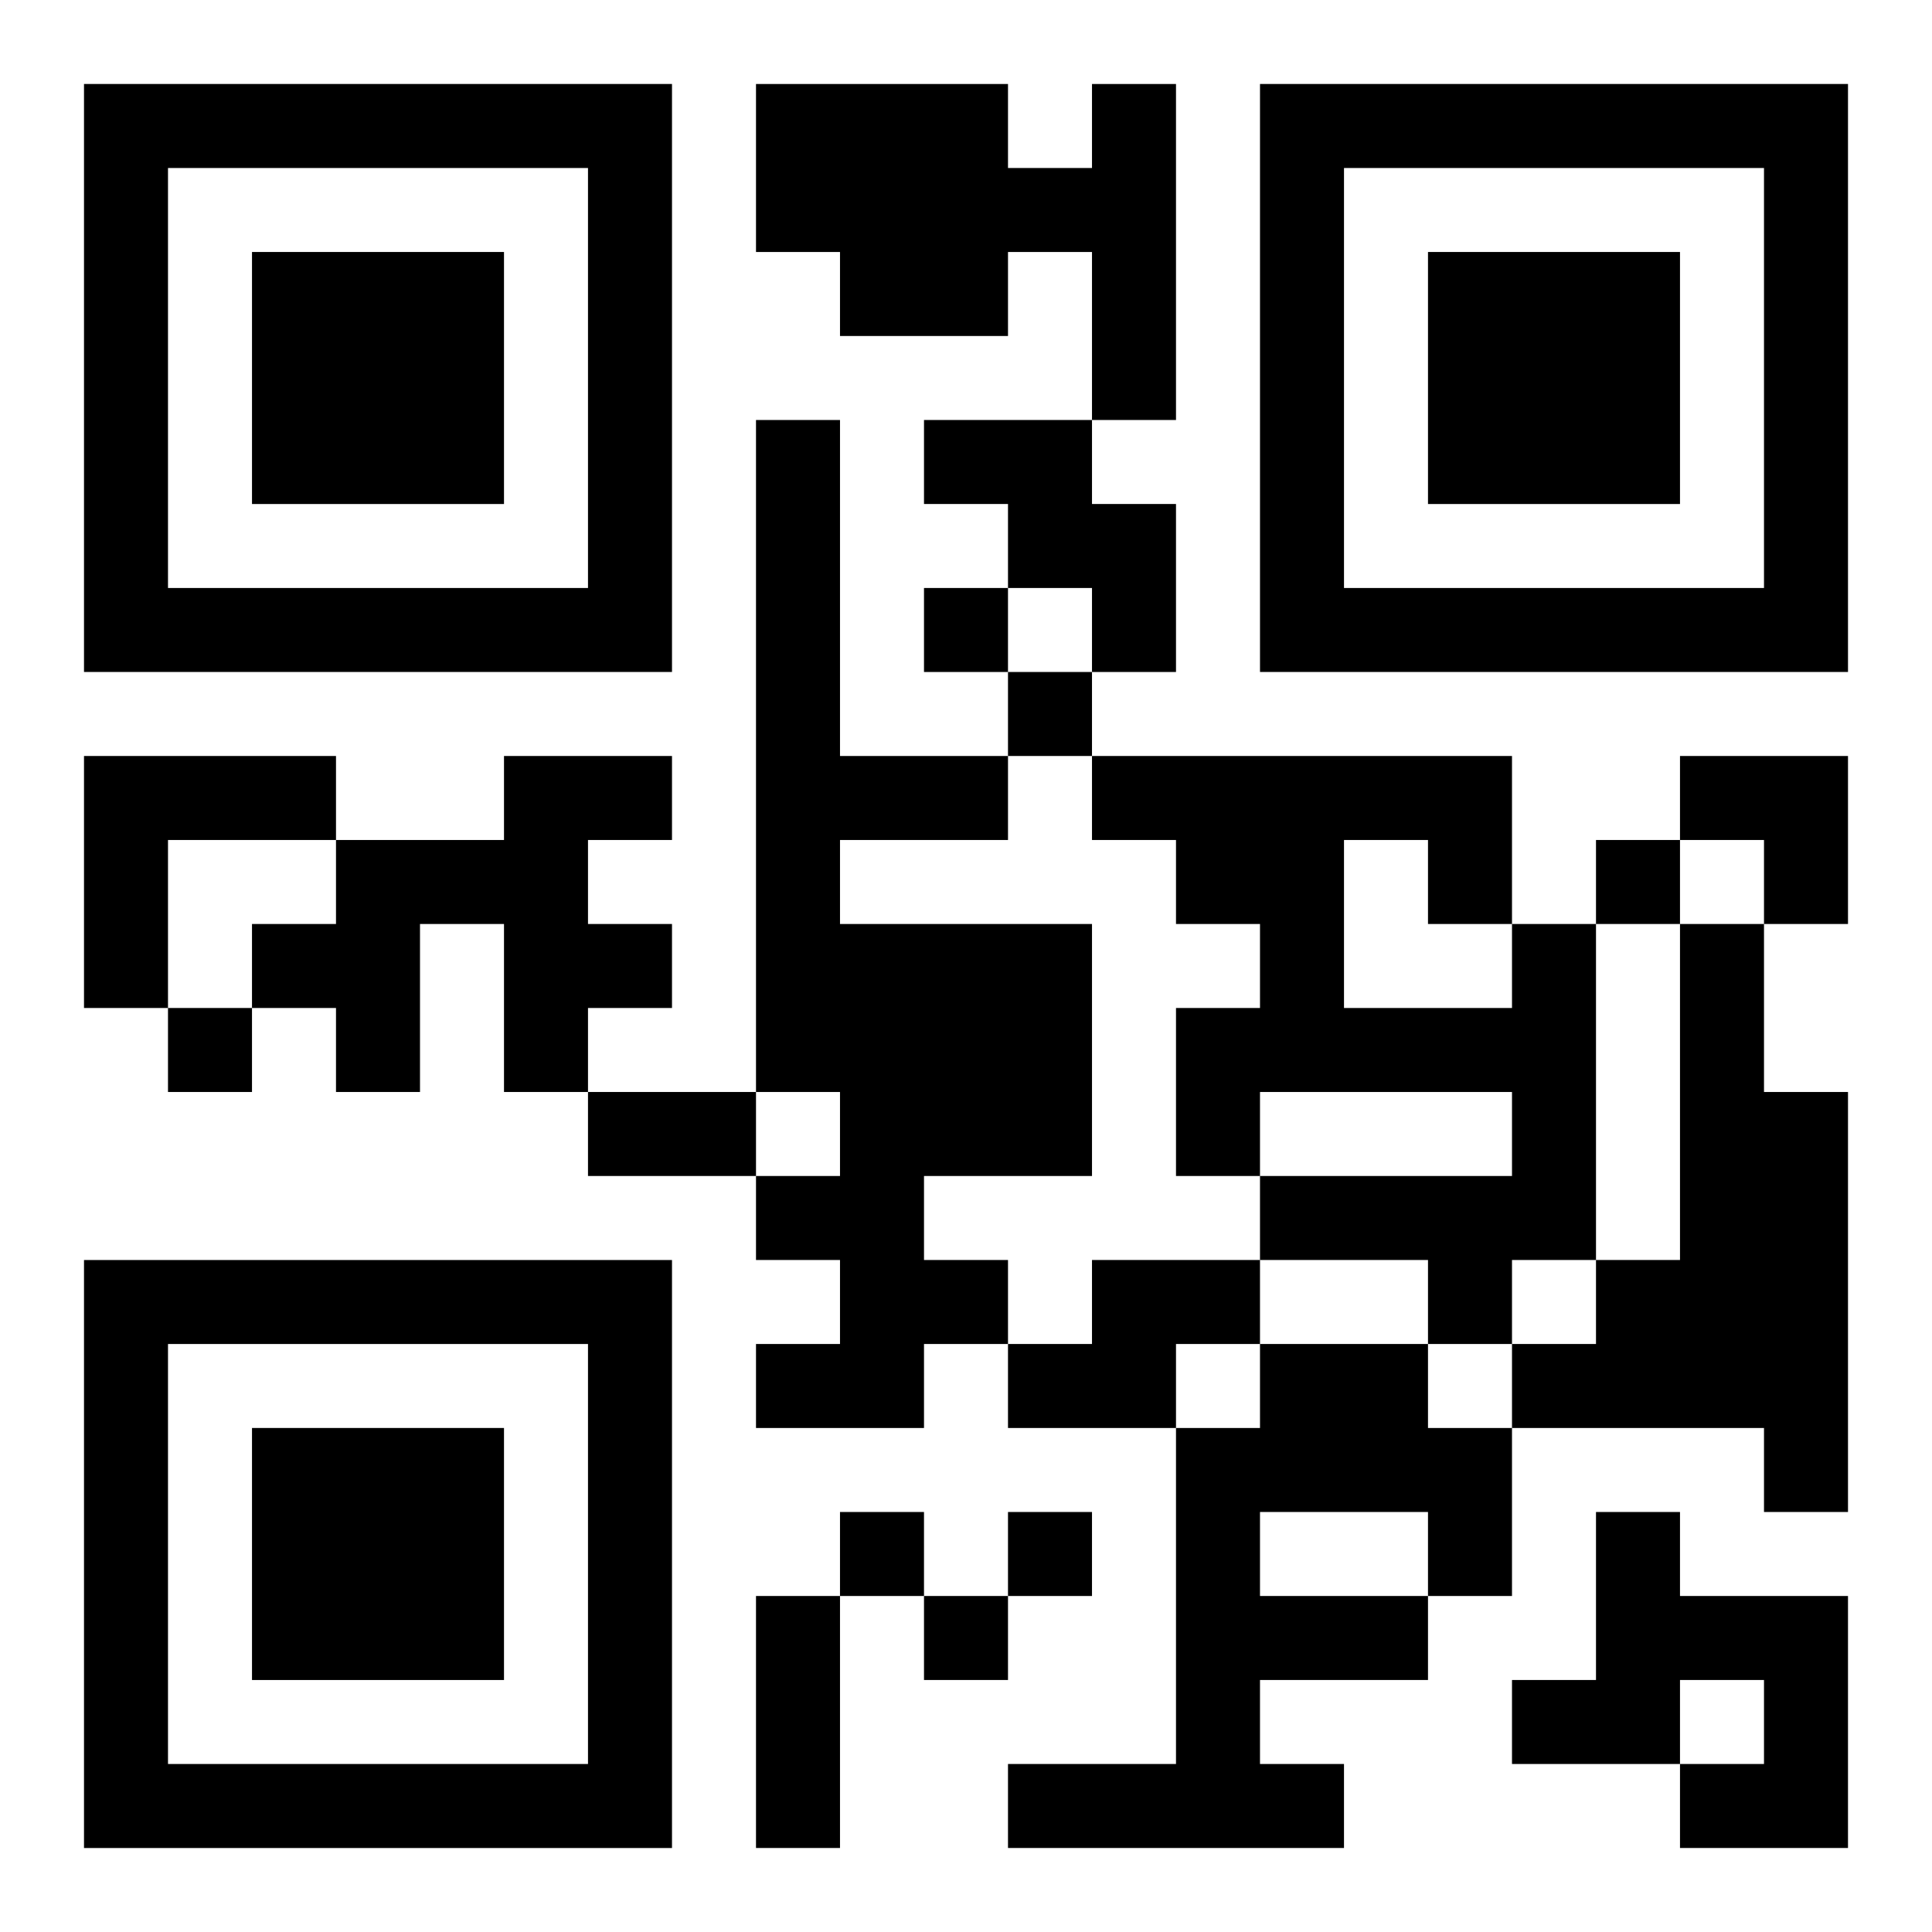
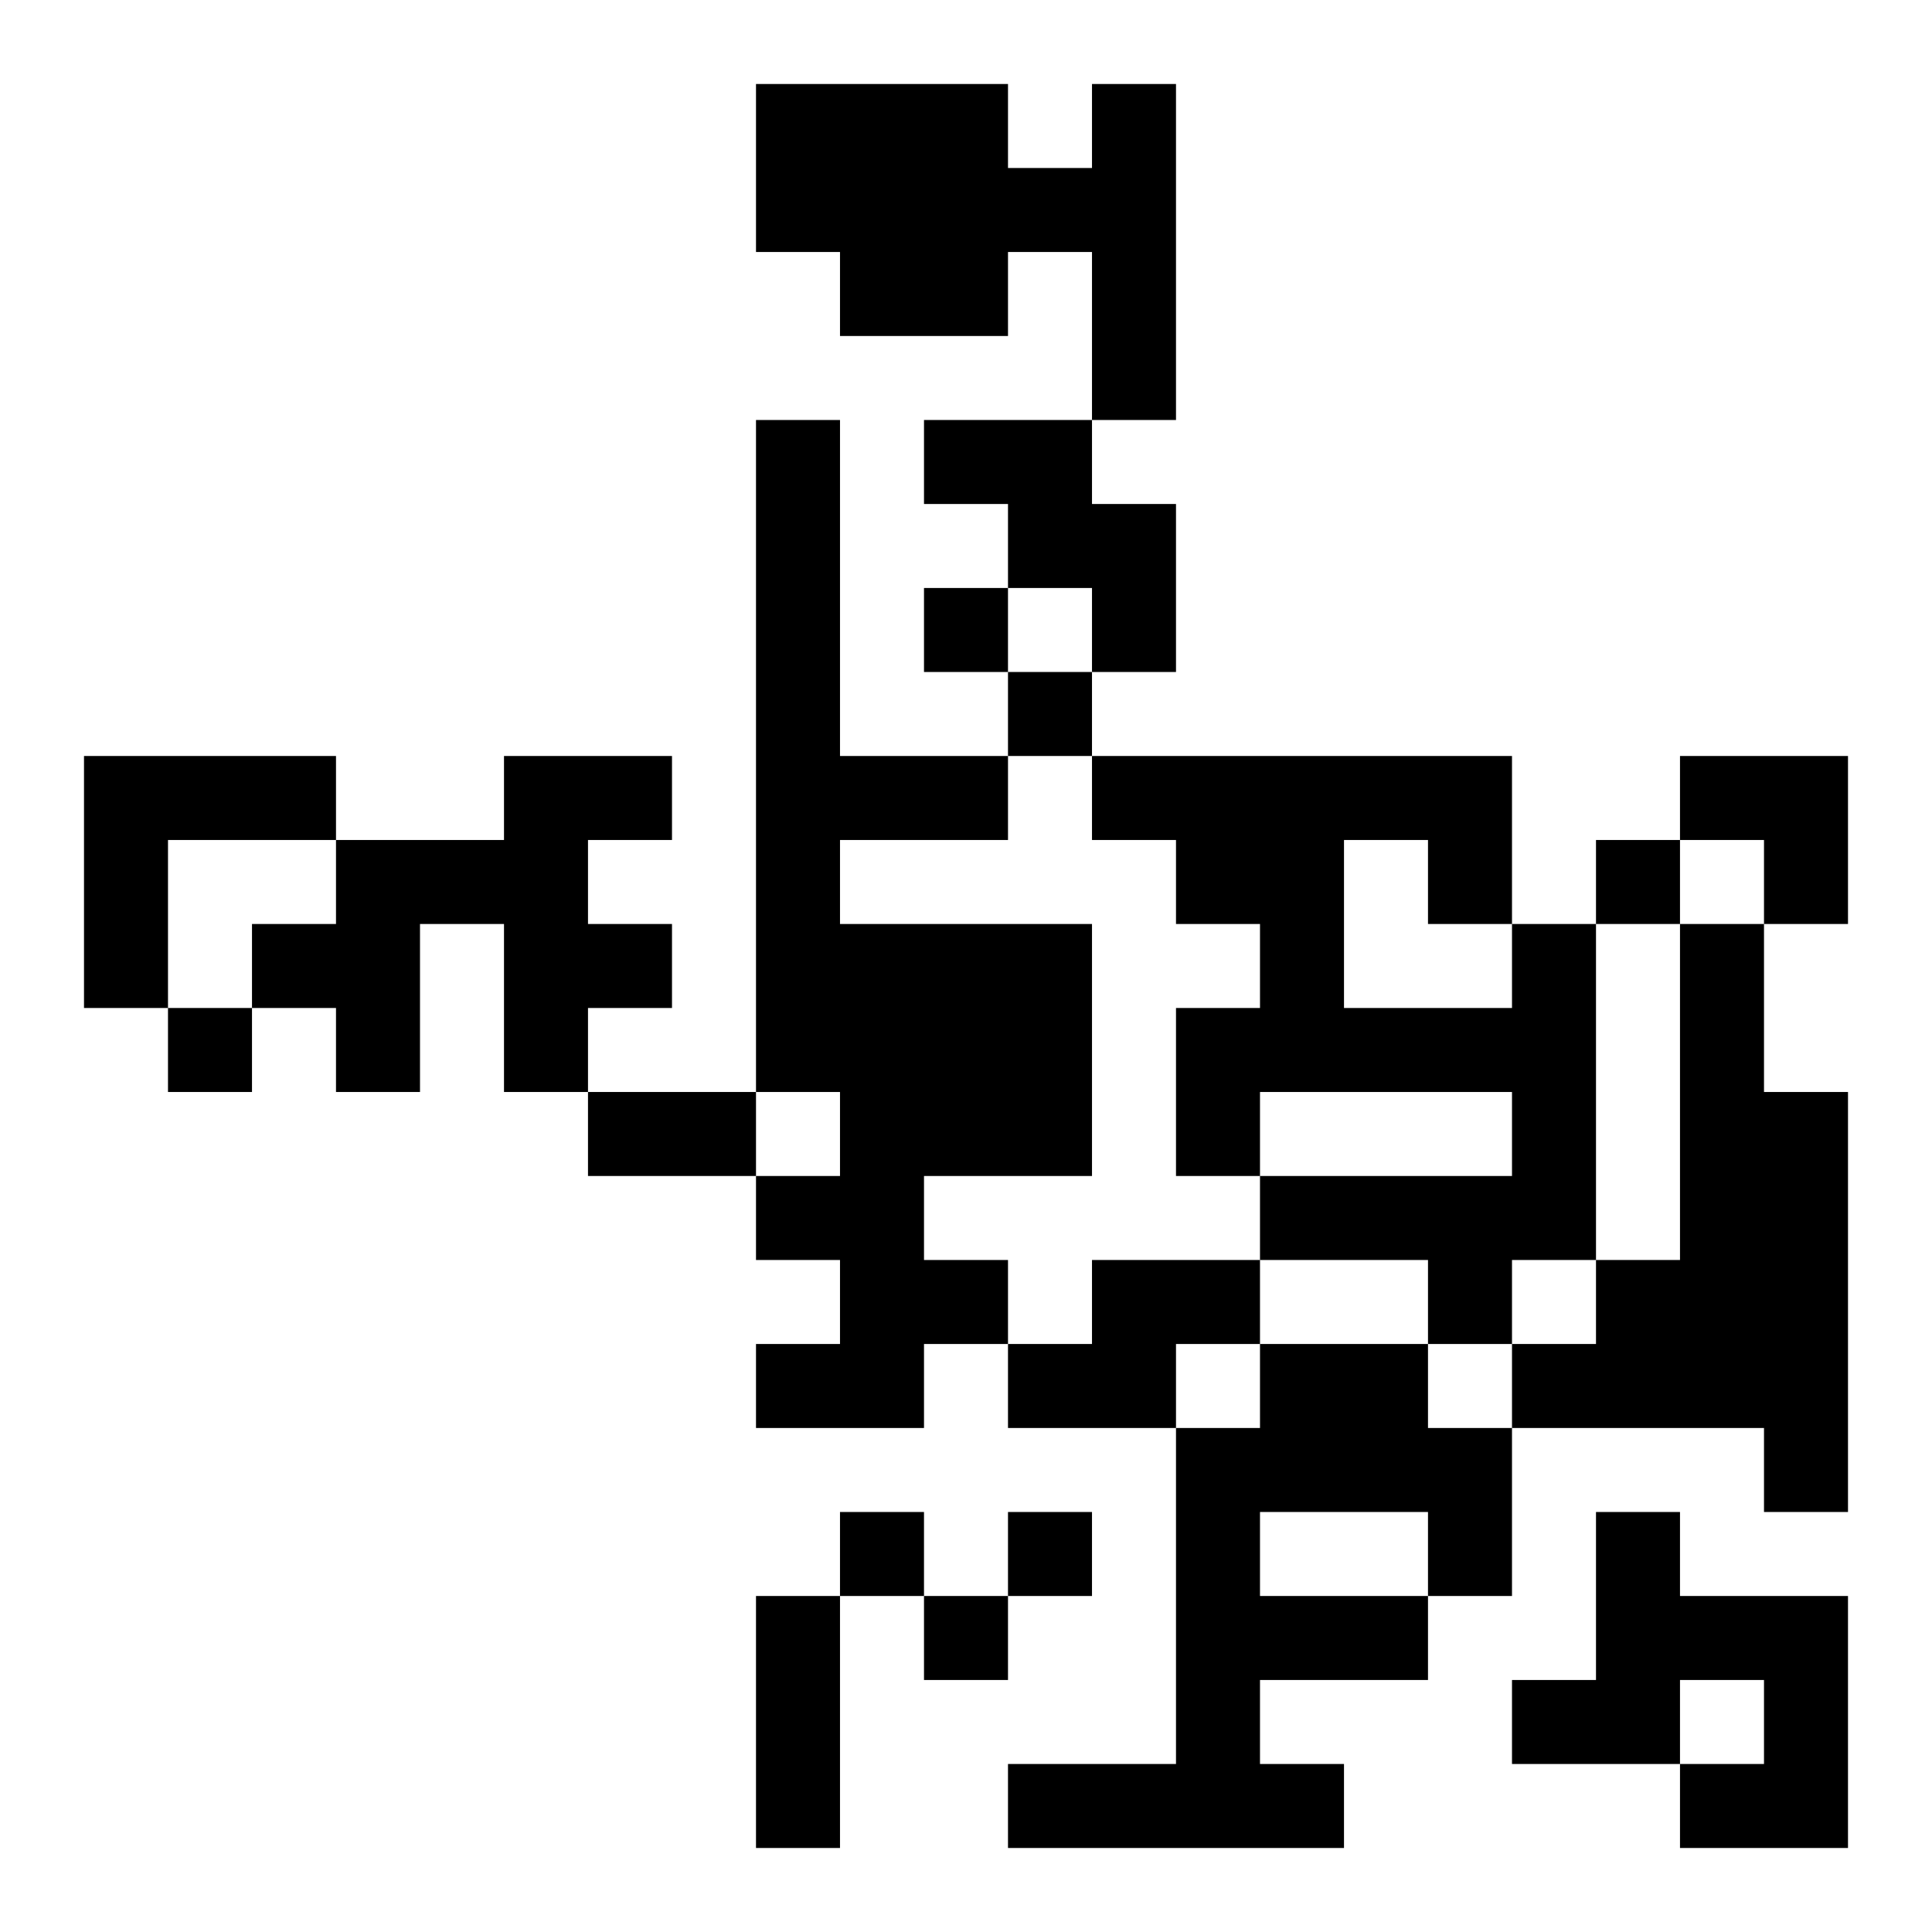
<svg xmlns="http://www.w3.org/2000/svg" xmlns:xlink="http://www.w3.org/1999/xlink" width="250" height="250" baseProfile="full" version="1.1" viewBox="-1 -1 23 23">
  <symbol id="a">
-     <path d="m0 7v7h7v-7h-7zm1 1h5v5h-5v-5zm1 1v3h3v-3h-3z" />
-   </symbol>
+     </symbol>
  <use y="-7" xlink:href="#a" />
  <use y="7" xlink:href="#a" />
  <use x="14" y="-7" xlink:href="#a" />
  <path d="m12 0h1v4h-1v-2h-1v1h-2v-1h-1v-2h3v1h1v-1m-4 4h1v4h2v1h-2v1h3v3h-2v1h1v1h-1v1h-2v-1h1v-1h-1v-1h1v-1h-1v-8m2 0h2v1h1v2h-1v-1h-1v-1h-1v-1m-10 4h3v1h-2v2h-1v-3m5 0h2v1h-1v1h1v1h-1v1h-1v-2h-1v2h-1v-1h-1v-1h1v-1h2v-1m12 2h1v4h-1v1h-1v-1h-2v-1h3v-1h-3v1h-1v-2h1v-1h-1v-1h-1v-1h5v2m-2-1v2h2v-1h-1v-1h-1m4 1h1v2h1v5h-1v-1h-3v-1h1v-1h1v-4m-7 4h2v1h-1v1h-2v-1h1v-1m2 1h2v1h1v2h-1v1h-2v1h1v1h-4v-1h2v-4h1v-1m0 2v1h2v-1h-2m4 0h1v1h2v3h-2v-1h1v-1h-1v1h-2v-1h1v-2m-8-11v1h1v-1h-1m1 1v1h1v-1h-1m7 2v1h1v-1h-1m-17 2v1h1v-1h-1m8 6v1h1v-1h-1m2 0v1h1v-1h-1m-1 1v1h1v-1h-1m-4-6h2v1h-2v-1m2 6h1v3h-1v-3m11-10h2v2h-1v-1h-1z" />
</svg>